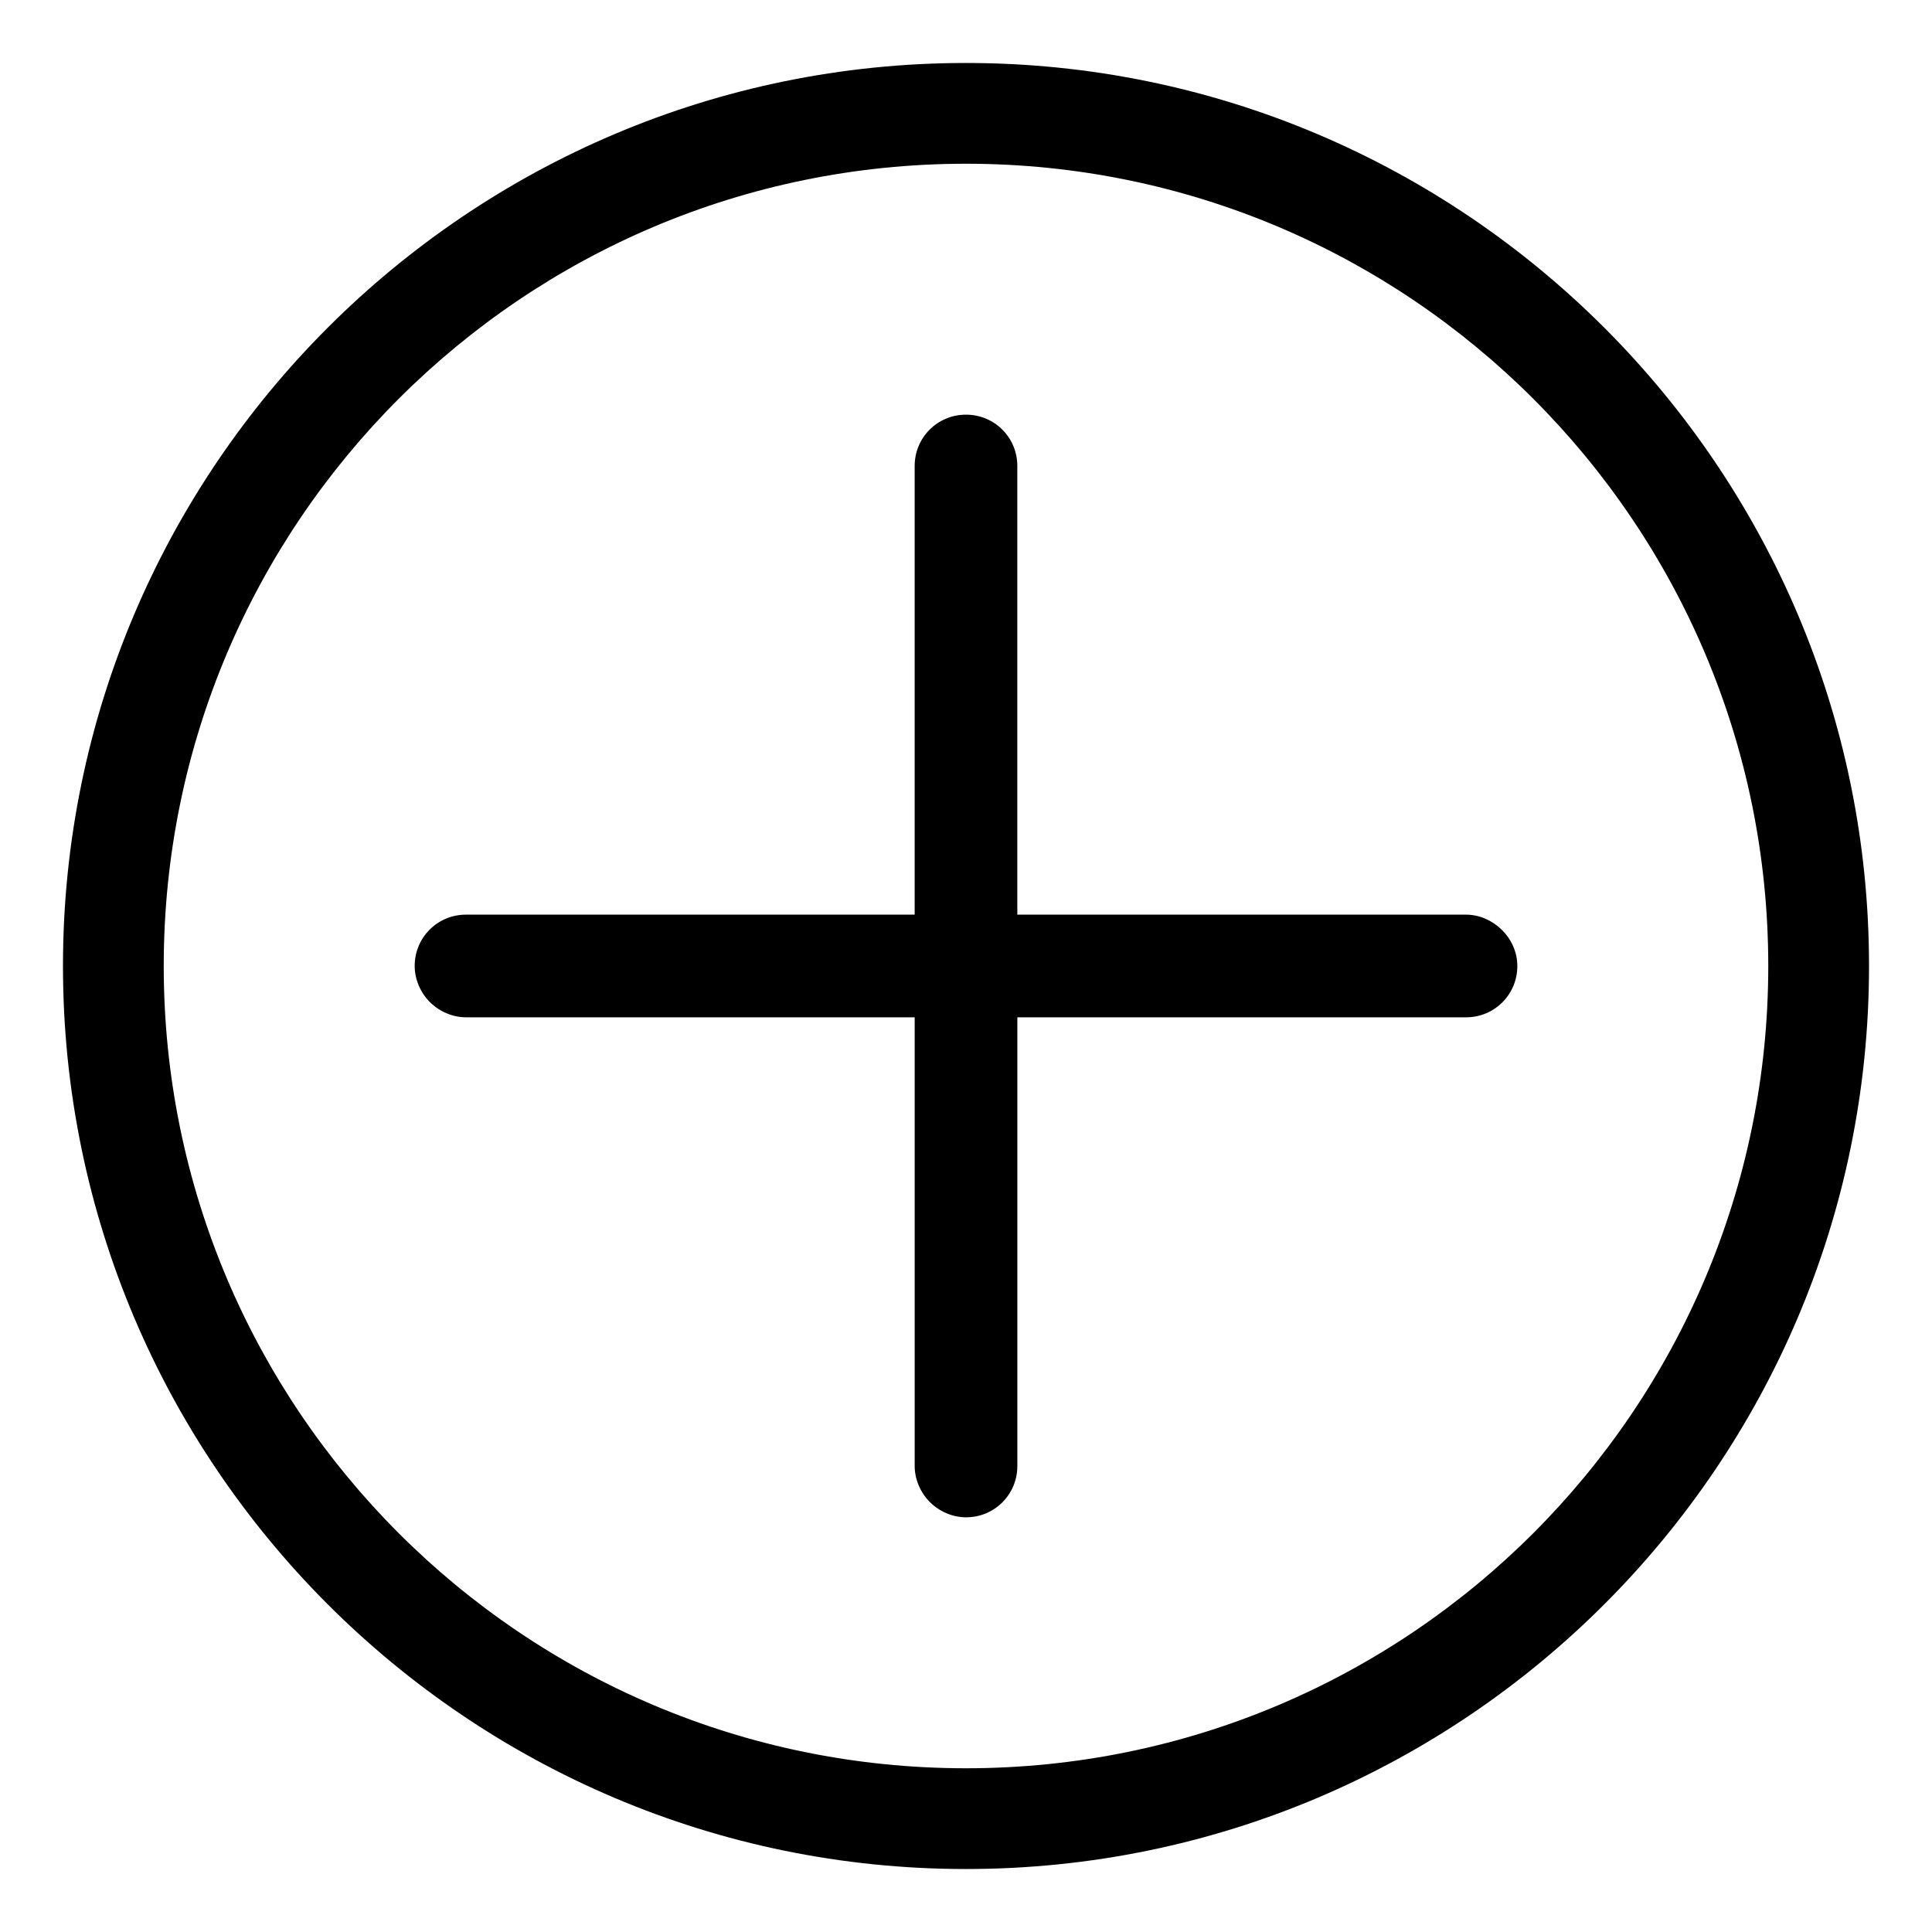
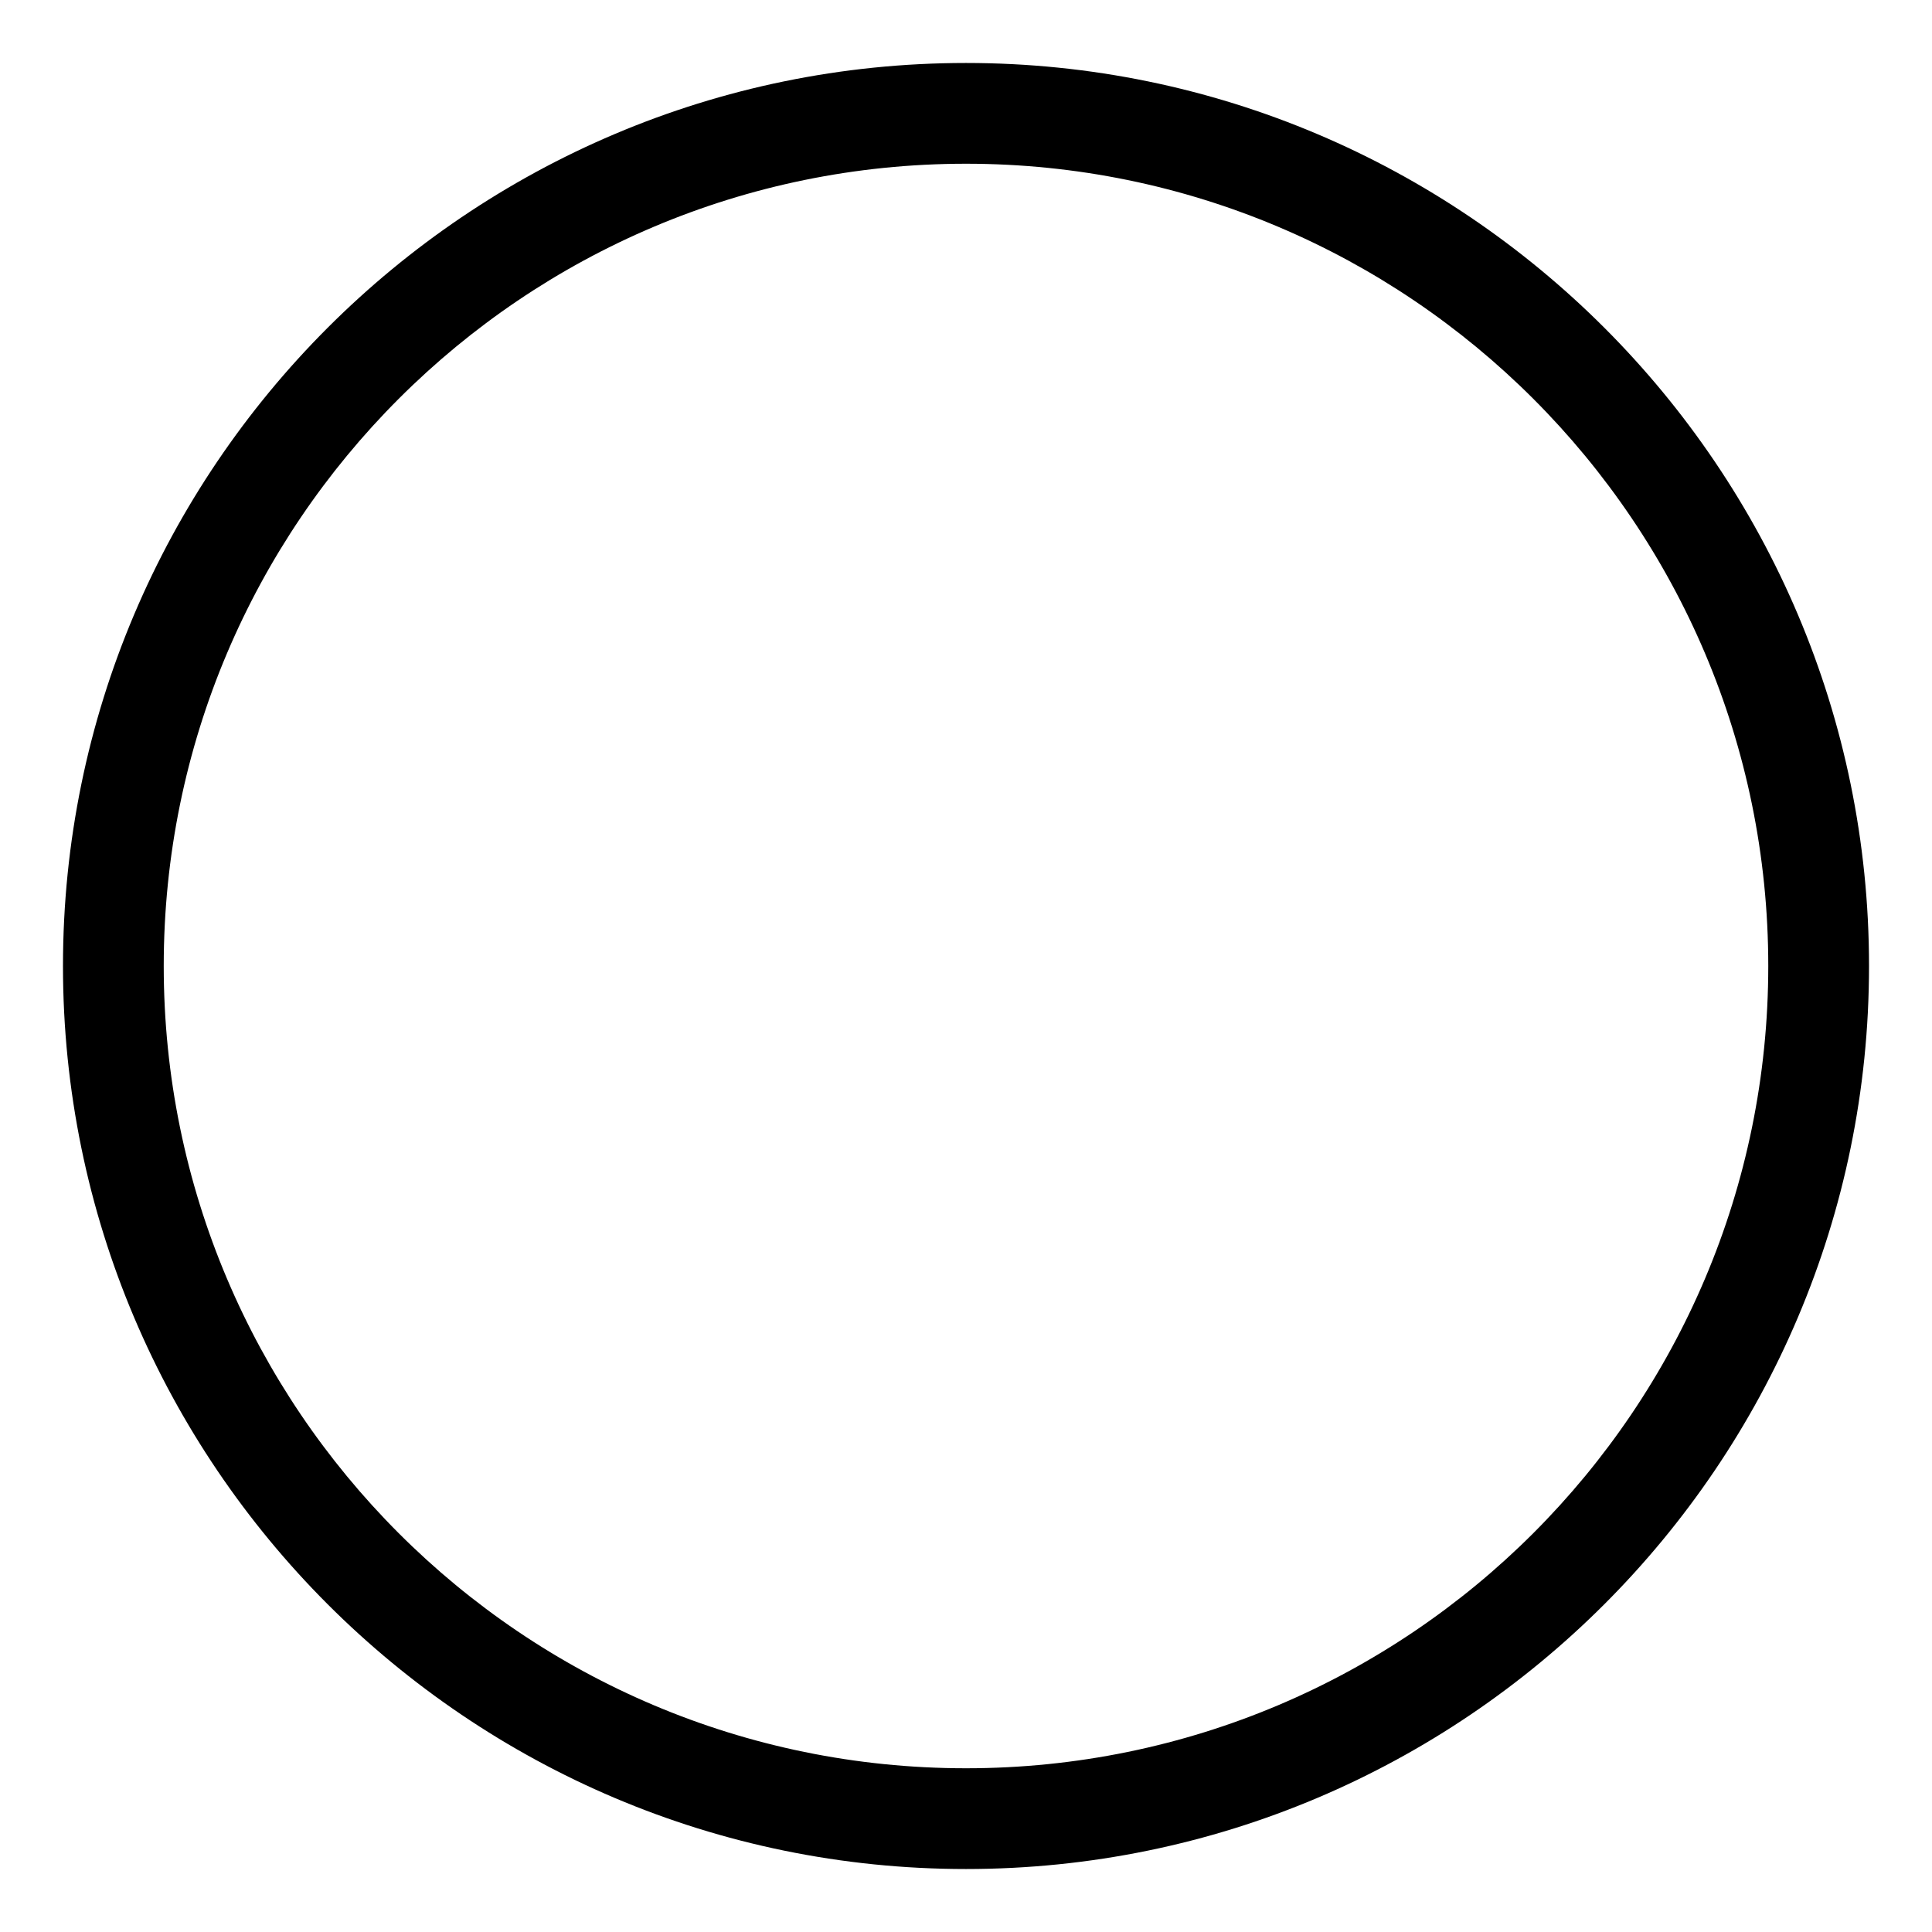
<svg xmlns="http://www.w3.org/2000/svg" fill="#000000" width="800px" height="800px" version="1.1" viewBox="144 144 512 512">
  <g>
-     <path d="m532.5 386.39h-118.9v-118.9c0-7.559-6.047-13.602-13.602-13.602-7.559 0-13.602 6.047-13.602 13.602v118.9h-118.9c-7.559 0-13.602 6.047-13.602 13.602 0 3.527 1.512 7.055 4.031 9.574 2.519 2.519 6.047 4.031 9.574 4.031h118.9v118.9c0 3.527 1.512 7.055 4.031 9.574 2.519 2.519 6.047 4.031 9.574 4.031 7.559 0 13.602-6.047 13.602-13.602v-118.9h118.9c7.559 0 13.602-6.047 13.602-13.602-0.008-7.562-6.555-13.609-13.609-13.609z" />
    <path d="m400 160.69c-132 0-239.31 107.31-239.31 239.31 0 132 107.31 239.31 239.31 239.31s239.31-107.31 239.31-239.31c0-132-107.31-239.31-239.31-239.31zm0 451.92c-117.39 0-212.61-95.219-212.61-212.61 0-117.39 95.219-212.61 212.61-212.61 117.39 0 212.61 95.219 212.61 212.61-0.004 117.39-95.223 212.61-212.61 212.61z" />
  </g>
</svg>